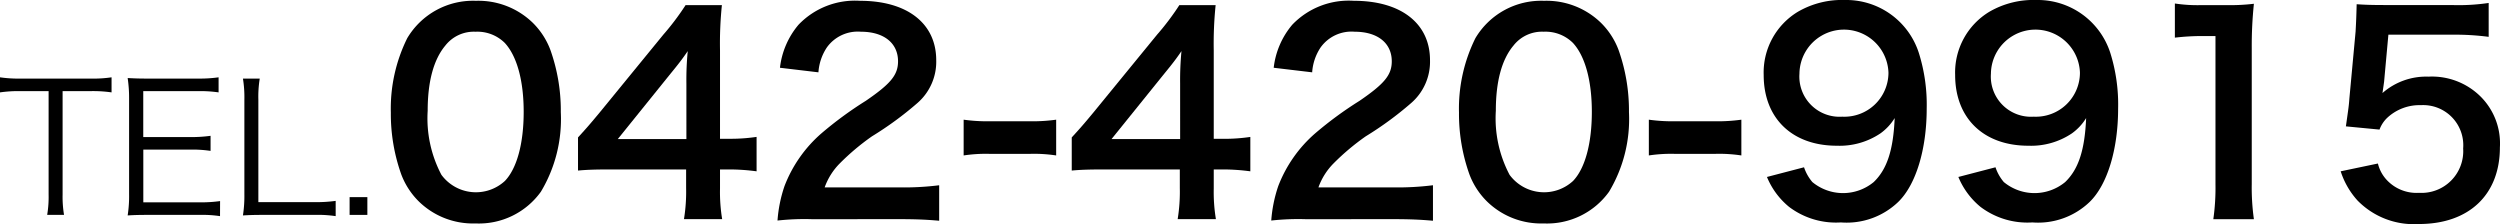
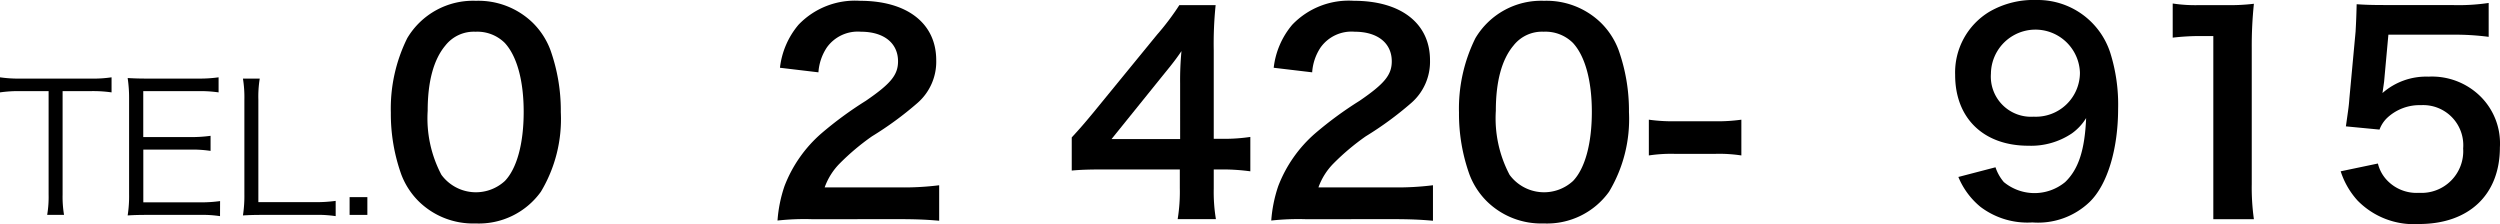
<svg xmlns="http://www.w3.org/2000/svg" width="223.111" height="19.993" viewBox="0 0 223.111 19.993">
  <path d="M5.587,17.369a9.791,9.791,0,0,0,.128,1.809H4.21a9.551,9.551,0,0,0,.128-1.809V8.133h-2.5A11.506,11.506,0,0,0,0,8.245V6.9a11.287,11.287,0,0,0,1.825.113H8.067A11.238,11.238,0,0,0,9.956,6.9V8.245a11.513,11.513,0,0,0-1.889-.112H5.587Z" />
  <path d="M19.636,19.289a10.508,10.508,0,0,0-1.793-.111h-4.69c-.768,0-1.216.015-1.76.048a11.139,11.139,0,0,0,.128-1.906V8.789a11.917,11.917,0,0,0-.128-1.824c.56.031.992.048,1.76.048h4.562A11.934,11.934,0,0,0,19.508,6.9V8.245a11.257,11.257,0,0,0-1.793-.112h-4.93v4.1H17a12.518,12.518,0,0,0,1.792-.112v1.345A10.853,10.853,0,0,0,17,13.351h-4.21v4.706h5.074a11.854,11.854,0,0,0,1.777-.112Z" />
  <path d="M23.425,19.178c-.737,0-1.184.015-1.744.048a11.391,11.391,0,0,0,.128-1.906V8.9a10.445,10.445,0,0,0-.128-1.888h1.5A10.143,10.143,0,0,0,23.057,8.9v9.14H28.1a12.711,12.711,0,0,0,1.857-.112v1.36a10.991,10.991,0,0,0-1.857-.111Z" />
  <path d="M32.785,17.593v1.585H31.2V17.593Z" />
  <path d="M37.4,18a6.74,6.74,0,0,1-1.585-2.424,16.062,16.062,0,0,1-.935-5.52,14.136,14.136,0,0,1,1.464-6.649A6.825,6.825,0,0,1,42.465.072a6.971,6.971,0,0,1,5.064,1.944A6.724,6.724,0,0,1,49.113,4.44a16.142,16.142,0,0,1,.936,5.569,12.6,12.6,0,0,1-1.777,7.1,6.81,6.81,0,0,1-5.832,2.832A6.914,6.914,0,0,1,37.4,18Zm7.657-1.848c1.08-1.128,1.679-3.36,1.679-6.169,0-2.784-.6-4.967-1.679-6.144A3.471,3.471,0,0,0,42.44,2.832a3.228,3.228,0,0,0-2.688,1.224C38.7,5.305,38.168,7.272,38.168,9.889A10.792,10.792,0,0,0,39.393,15.6a3.819,3.819,0,0,0,5.664.551Z" />
-   <path d="M67.521,15.289a18.7,18.7,0,0,0-2.4-.168h-.864v1.7a14.918,14.918,0,0,0,.192,2.737H61.04a15.224,15.224,0,0,0,.192-2.785V15.121H54.584c-1.416,0-2.185.025-3,.1V12.265c.815-.888,1.08-1.2,1.92-2.208L59.192,3.1A22.872,22.872,0,0,0,61.185.456h3.24a33.573,33.573,0,0,0-.168,4.056v7.873h.84a15.8,15.8,0,0,0,2.424-.168ZM61.257,7.44a26.866,26.866,0,0,1,.12-2.879c-.481.7-.769,1.08-1.633,2.135l-4.608,5.713h6.121Z" />
  <path d="M72.488,19.562a22.1,22.1,0,0,0-3.1.12,12.183,12.183,0,0,1,.624-3.073,11.845,11.845,0,0,1,3.288-4.7A32.89,32.89,0,0,1,77.265,9c2.208-1.513,2.88-2.3,2.88-3.528,0-1.633-1.273-2.641-3.313-2.641a3.391,3.391,0,0,0-3.048,1.416,4.565,4.565,0,0,0-.744,2.208l-3.433-.408a7.206,7.206,0,0,1,1.657-3.84A6.975,6.975,0,0,1,76.76.072c4.2,0,6.793,2.016,6.793,5.3a4.878,4.878,0,0,1-1.7,3.841,30.125,30.125,0,0,1-4.033,2.952,21.058,21.058,0,0,0-2.856,2.4,5.786,5.786,0,0,0-1.368,2.16h6.72a25.216,25.216,0,0,0,3.5-.192V19.7c-1.128-.1-2.087-.143-3.624-.143Z" />
-   <path d="M86,10.681a15.2,15.2,0,0,0,2.257.143h3.72a15.3,15.3,0,0,0,2.28-.143v3.192a13.17,13.17,0,0,0-2.28-.144h-3.72A13.215,13.215,0,0,0,86,13.873Z" />
  <path d="M111.585,15.289a18.728,18.728,0,0,0-2.4-.168h-.865v1.7a14.82,14.82,0,0,0,.193,2.737H105.1a15.313,15.313,0,0,0,.192-2.785V15.121H98.647c-1.416,0-2.184.025-3,.1V12.265c.816-.888,1.081-1.2,1.92-2.208L103.256,3.1a22.842,22.842,0,0,0,1.992-2.64h3.24a33.78,33.78,0,0,0-.168,4.056v7.873h.84a15.822,15.822,0,0,0,2.425-.168ZM105.32,7.44a27.129,27.129,0,0,1,.12-2.879c-.48.7-.768,1.08-1.632,2.135L99.2,12.409h6.121Z" />
  <path d="M116.552,19.562a22.126,22.126,0,0,0-3.1.12,12.272,12.272,0,0,1,.624-3.073,11.865,11.865,0,0,1,3.288-4.7A32.978,32.978,0,0,1,121.328,9c2.208-1.513,2.88-2.3,2.88-3.528,0-1.633-1.272-2.641-3.312-2.641a3.39,3.39,0,0,0-3.048,1.416,4.544,4.544,0,0,0-.744,2.208l-3.433-.408a7.205,7.205,0,0,1,1.656-3.84,6.977,6.977,0,0,1,5.5-2.136c4.2,0,6.793,2.016,6.793,5.3a4.875,4.875,0,0,1-1.7,3.841,30.151,30.151,0,0,1-4.032,2.952,21.012,21.012,0,0,0-2.857,2.4,5.811,5.811,0,0,0-1.368,2.16h6.721a25.216,25.216,0,0,0,3.5-.192V19.7c-1.128-.1-2.088-.143-3.624-.143Z" />
  <path d="M132.728,18a6.714,6.714,0,0,1-1.585-2.424,16.062,16.062,0,0,1-.936-5.52,14.136,14.136,0,0,1,1.464-6.649A6.825,6.825,0,0,1,137.792.072a6.971,6.971,0,0,1,5.064,1.944A6.724,6.724,0,0,1,144.44,4.44a16.142,16.142,0,0,1,.936,5.569,12.6,12.6,0,0,1-1.776,7.1,6.812,6.812,0,0,1-5.832,2.832A6.913,6.913,0,0,1,132.728,18Zm7.656-1.848c1.08-1.128,1.679-3.36,1.679-6.169,0-2.784-.6-4.967-1.679-6.144a3.469,3.469,0,0,0-2.616-1.008,3.228,3.228,0,0,0-2.689,1.224c-1.056,1.249-1.584,3.216-1.584,5.833A10.792,10.792,0,0,0,134.72,15.6a3.819,3.819,0,0,0,5.664.551Z" />
  <path d="M147.15,10.681a15.209,15.209,0,0,0,2.257.143h3.72a15.3,15.3,0,0,0,2.28-.143v3.192a13.17,13.17,0,0,0-2.28-.144h-3.72a13.222,13.222,0,0,0-2.257.144Z" />
-   <path d="M161,14.929a3.974,3.974,0,0,0,.744,1.32,4.3,4.3,0,0,0,5.473,0c1.2-1.152,1.752-2.88,1.872-5.712a4.689,4.689,0,0,1-1.273,1.368,6.531,6.531,0,0,1-3.888,1.1c-3.985,0-6.529-2.448-6.529-6.313a6.328,6.328,0,0,1,3.049-5.64A7.835,7.835,0,0,1,164.647,0a6.806,6.806,0,0,1,6.6,4.729,15.372,15.372,0,0,1,.7,4.967c0,3.625-.96,6.793-2.544,8.329a6.643,6.643,0,0,1-5.112,1.825,6.936,6.936,0,0,1-4.633-1.393,6.79,6.79,0,0,1-1.967-2.664ZM168.535,6.5a3.973,3.973,0,0,0-7.944.072,3.585,3.585,0,0,0,3.816,3.841A3.936,3.936,0,0,0,168.535,6.5Z" />
  <path d="M178.087,14.929a3.974,3.974,0,0,0,.744,1.32,4.3,4.3,0,0,0,5.473,0c1.2-1.152,1.752-2.88,1.872-5.712a4.689,4.689,0,0,1-1.273,1.368,6.531,6.531,0,0,1-3.888,1.1c-3.985,0-6.529-2.448-6.529-6.313a6.326,6.326,0,0,1,3.049-5.64A7.835,7.835,0,0,1,181.735,0a6.806,6.806,0,0,1,6.6,4.729,15.372,15.372,0,0,1,.695,4.967c0,3.625-.96,6.793-2.544,8.329a6.643,6.643,0,0,1-5.112,1.825,6.935,6.935,0,0,1-4.633-1.393,6.8,6.8,0,0,1-1.968-2.664ZM185.623,6.5a3.973,3.973,0,0,0-7.944.072,3.585,3.585,0,0,0,3.816,3.841A3.936,3.936,0,0,0,185.623,6.5Z" />
-   <path d="M197.526,19.562a19.811,19.811,0,0,0,.193-3.121V3.216h-1.153a21.327,21.327,0,0,0-2.471.144V.312a13.331,13.331,0,0,0,2.4.144H198.7a17.454,17.454,0,0,0,2.448-.12,36.163,36.163,0,0,0-.192,3.96V16.441a20.14,20.14,0,0,0,.192,3.121Z" />
+   <path d="M197.526,19.562V3.216h-1.153a21.327,21.327,0,0,0-2.471.144V.312a13.331,13.331,0,0,0,2.4.144H198.7a17.454,17.454,0,0,0,2.448-.12,36.163,36.163,0,0,0-.192,3.96V16.441a20.14,20.14,0,0,0,.192,3.121Z" />
  <path d="M212.215,14.593a3.281,3.281,0,0,0,.72,1.392,3.633,3.633,0,0,0,2.952,1.224,3.723,3.723,0,0,0,3.936-3.96,3.578,3.578,0,0,0-3.768-3.864,4.225,4.225,0,0,0-2.977,1.1,2.76,2.76,0,0,0-.72,1.08l-3-.288c.241-1.7.264-1.823.312-2.5l.553-5.952c.023-.432.071-1.248.095-2.448.72.048,1.273.072,2.544.072h5.905A18.292,18.292,0,0,0,222.1.264V3.288a23.19,23.19,0,0,0-3.313-.192H213.15l-.383,4.2q-.038.287-.145,1.008a5.907,5.907,0,0,1,4.1-1.464,6.163,6.163,0,0,1,4.68,1.8,5.9,5.9,0,0,1,1.7,4.512c0,4.224-2.759,6.84-7.224,6.84a7.026,7.026,0,0,1-5.473-2.088,7.108,7.108,0,0,1-1.512-2.616Z" />
</svg>